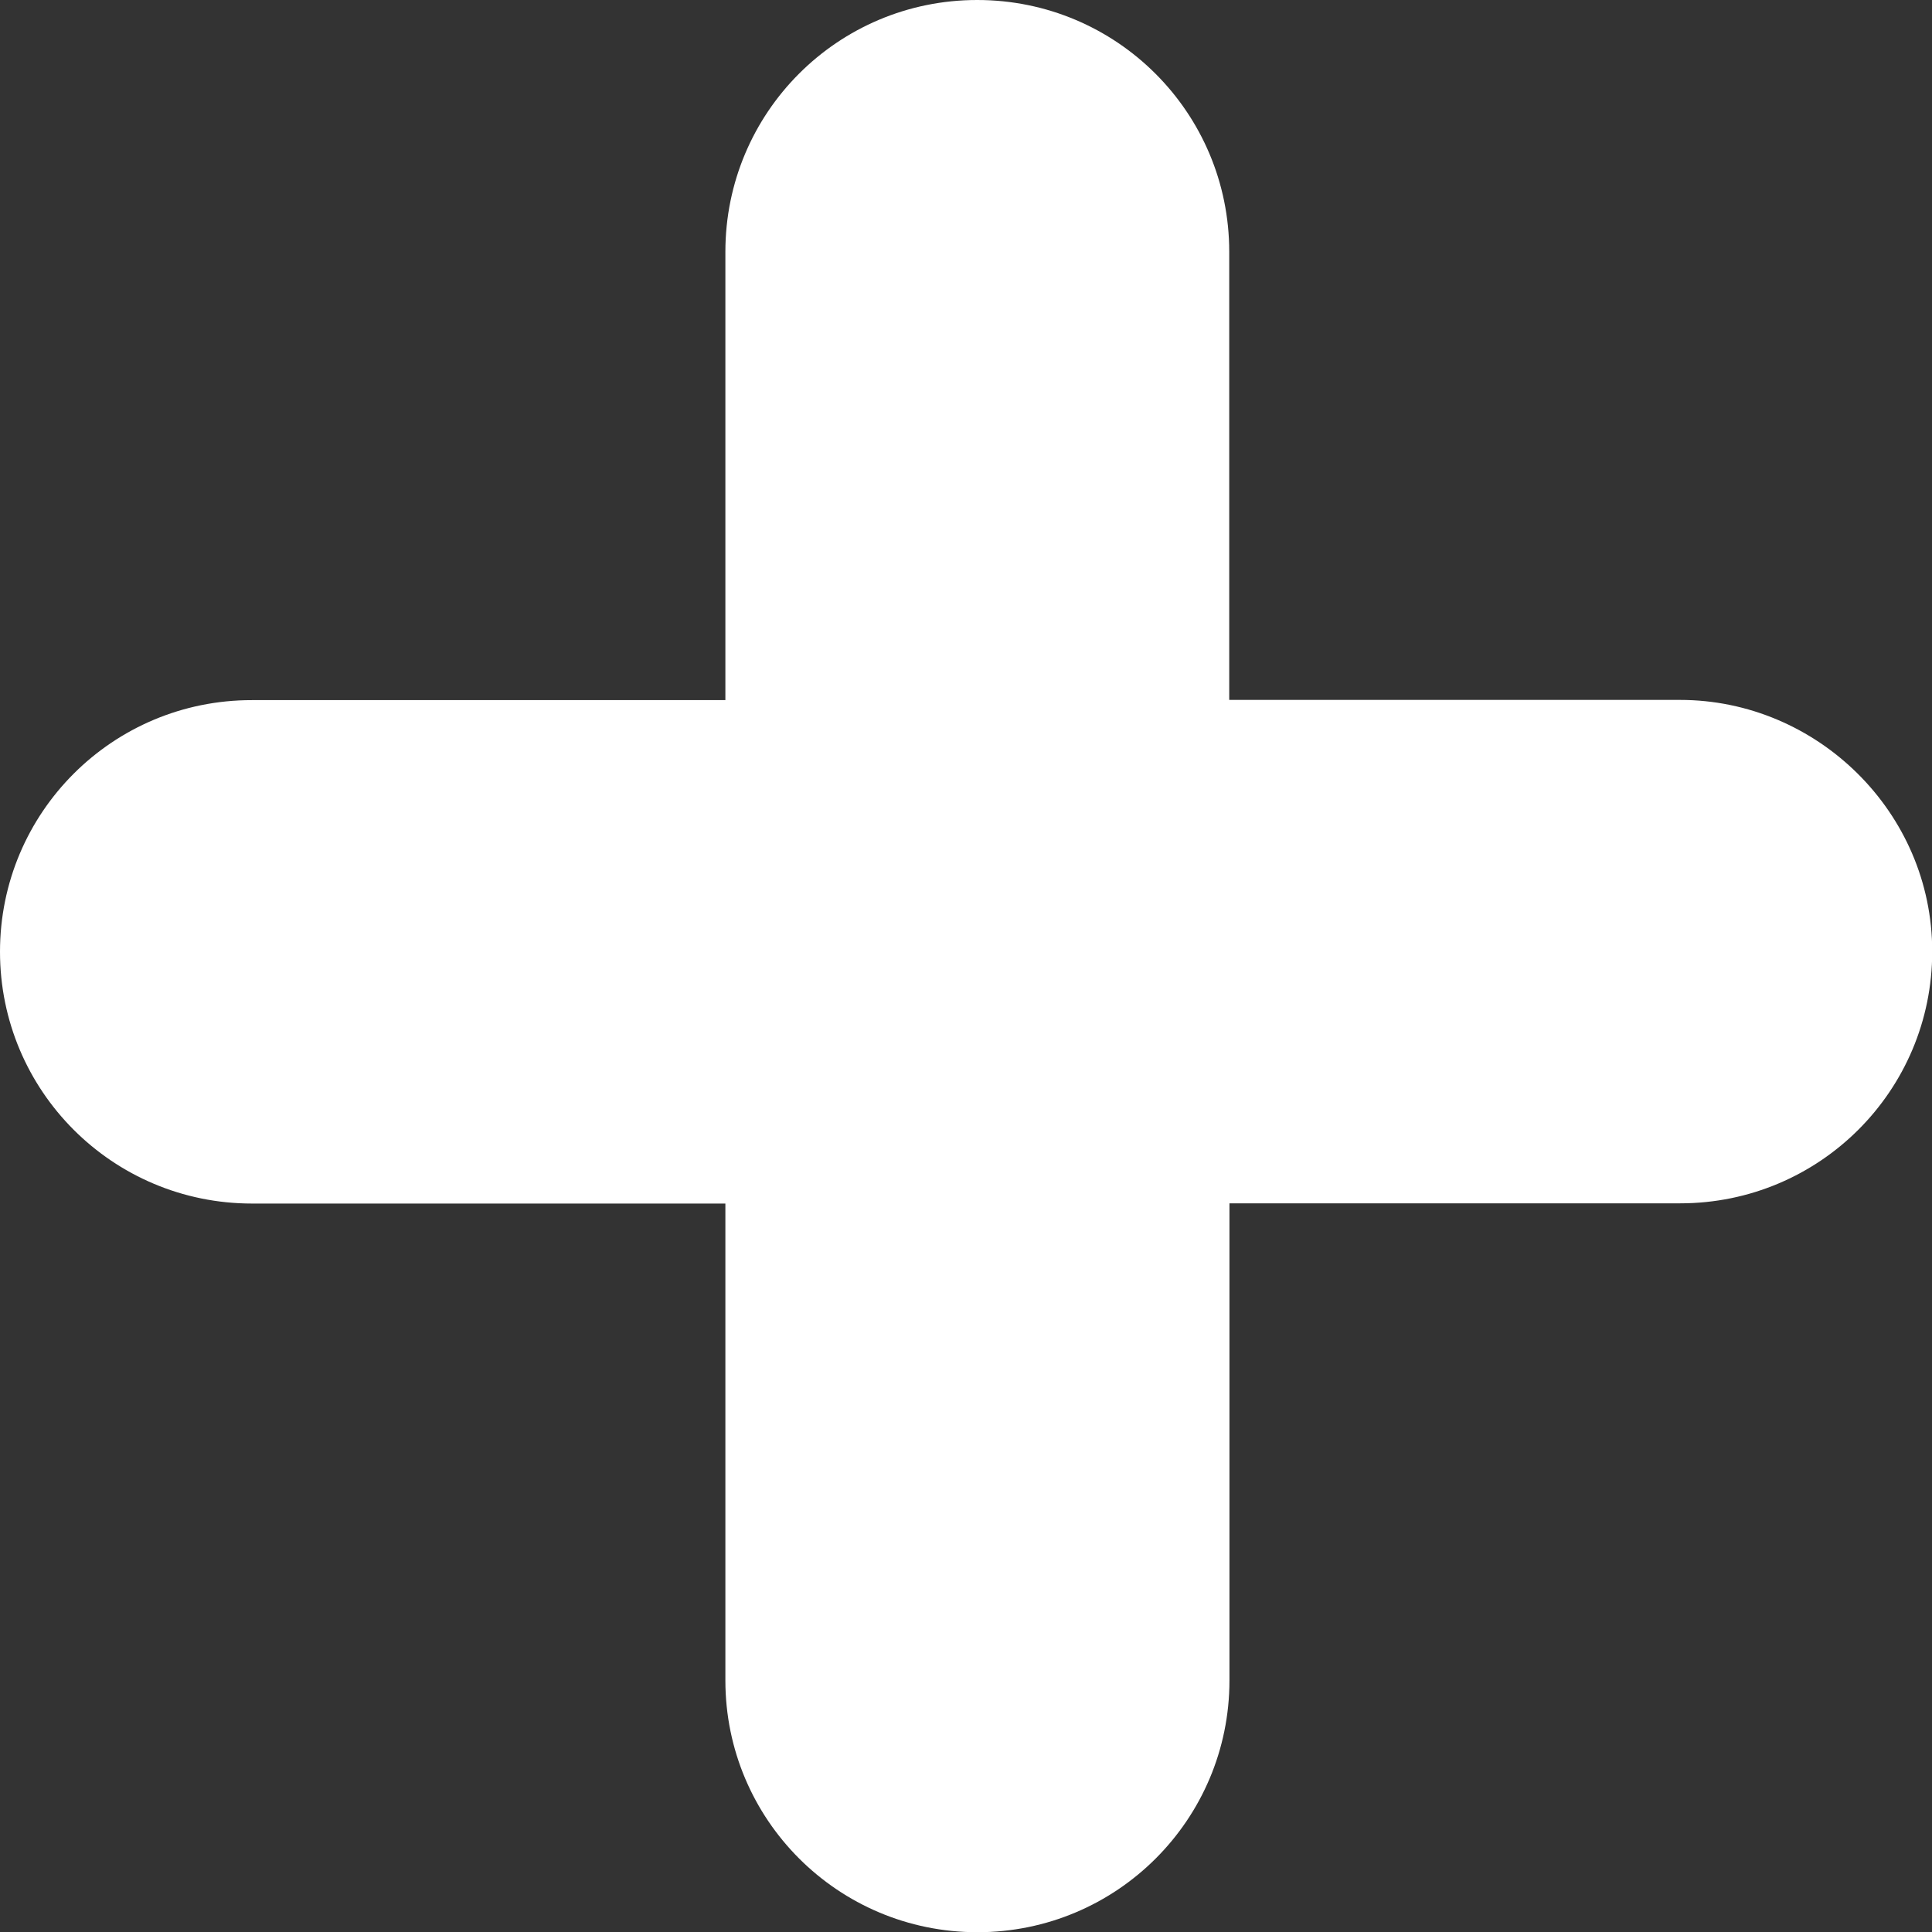
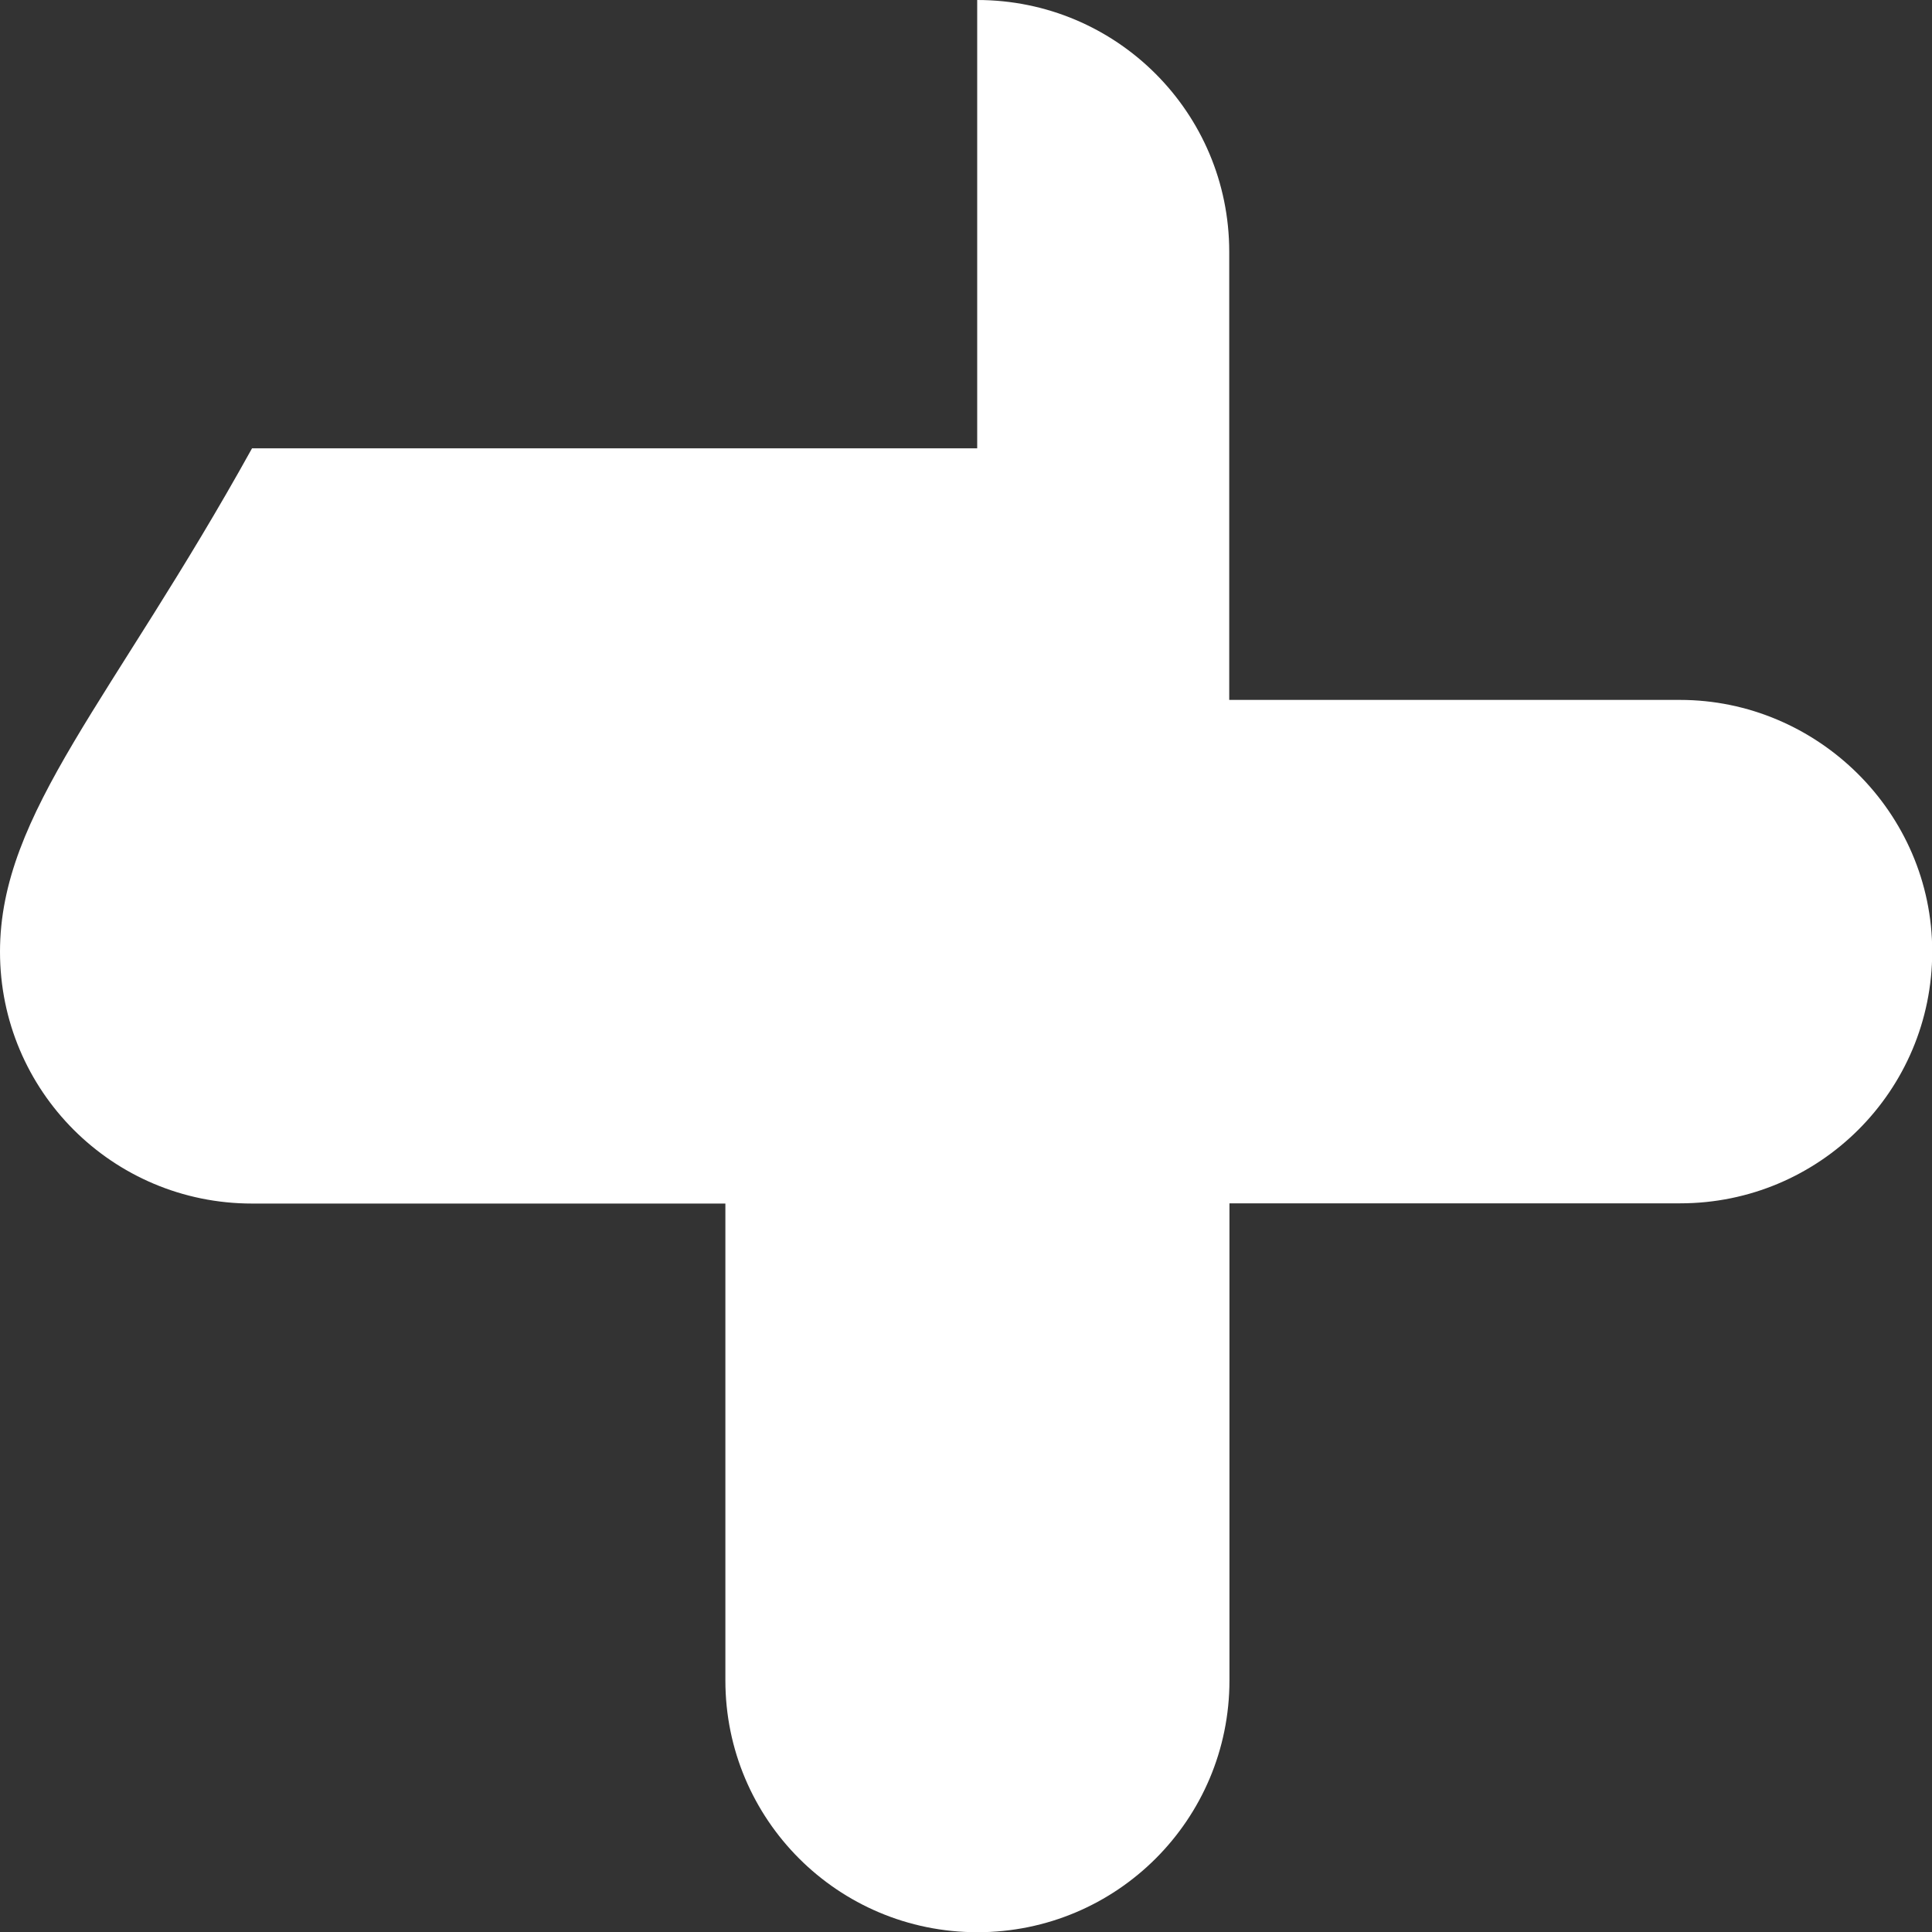
<svg xmlns="http://www.w3.org/2000/svg" viewBox="0 0 88 88">
  <rect x="0" y="0" width="88" height="88" fill="#333333" stroke="none" />
-   <path fill="#fff" fill-rule="evenodd" d="M76.52 31.88H55.99V11.47C55.99 5.13 50.86 0 44.51 0S33.04 5.13 33.04 11.47v20.42H11.48C5.13 31.88 0 37.01 0 43.35s5.13 11.47 11.48 11.47h21.56v21.72c0 6.34 5.13 11.47 11.48 11.47S56 82.88 56 76.54V54.81h20.53c6.35 0 11.48-5.13 11.48-11.47s-5.24-11.46-11.49-11.46z" clip-rule="evenodd" />
+   <path fill="#fff" fill-rule="evenodd" d="M76.52 31.88H55.99V11.47C55.99 5.13 50.86 0 44.51 0v20.42H11.48C5.13 31.88 0 37.01 0 43.35s5.13 11.47 11.48 11.47h21.56v21.72c0 6.34 5.13 11.47 11.48 11.47S56 82.88 56 76.54V54.81h20.53c6.35 0 11.48-5.13 11.48-11.47s-5.24-11.46-11.49-11.46z" clip-rule="evenodd" />
</svg>